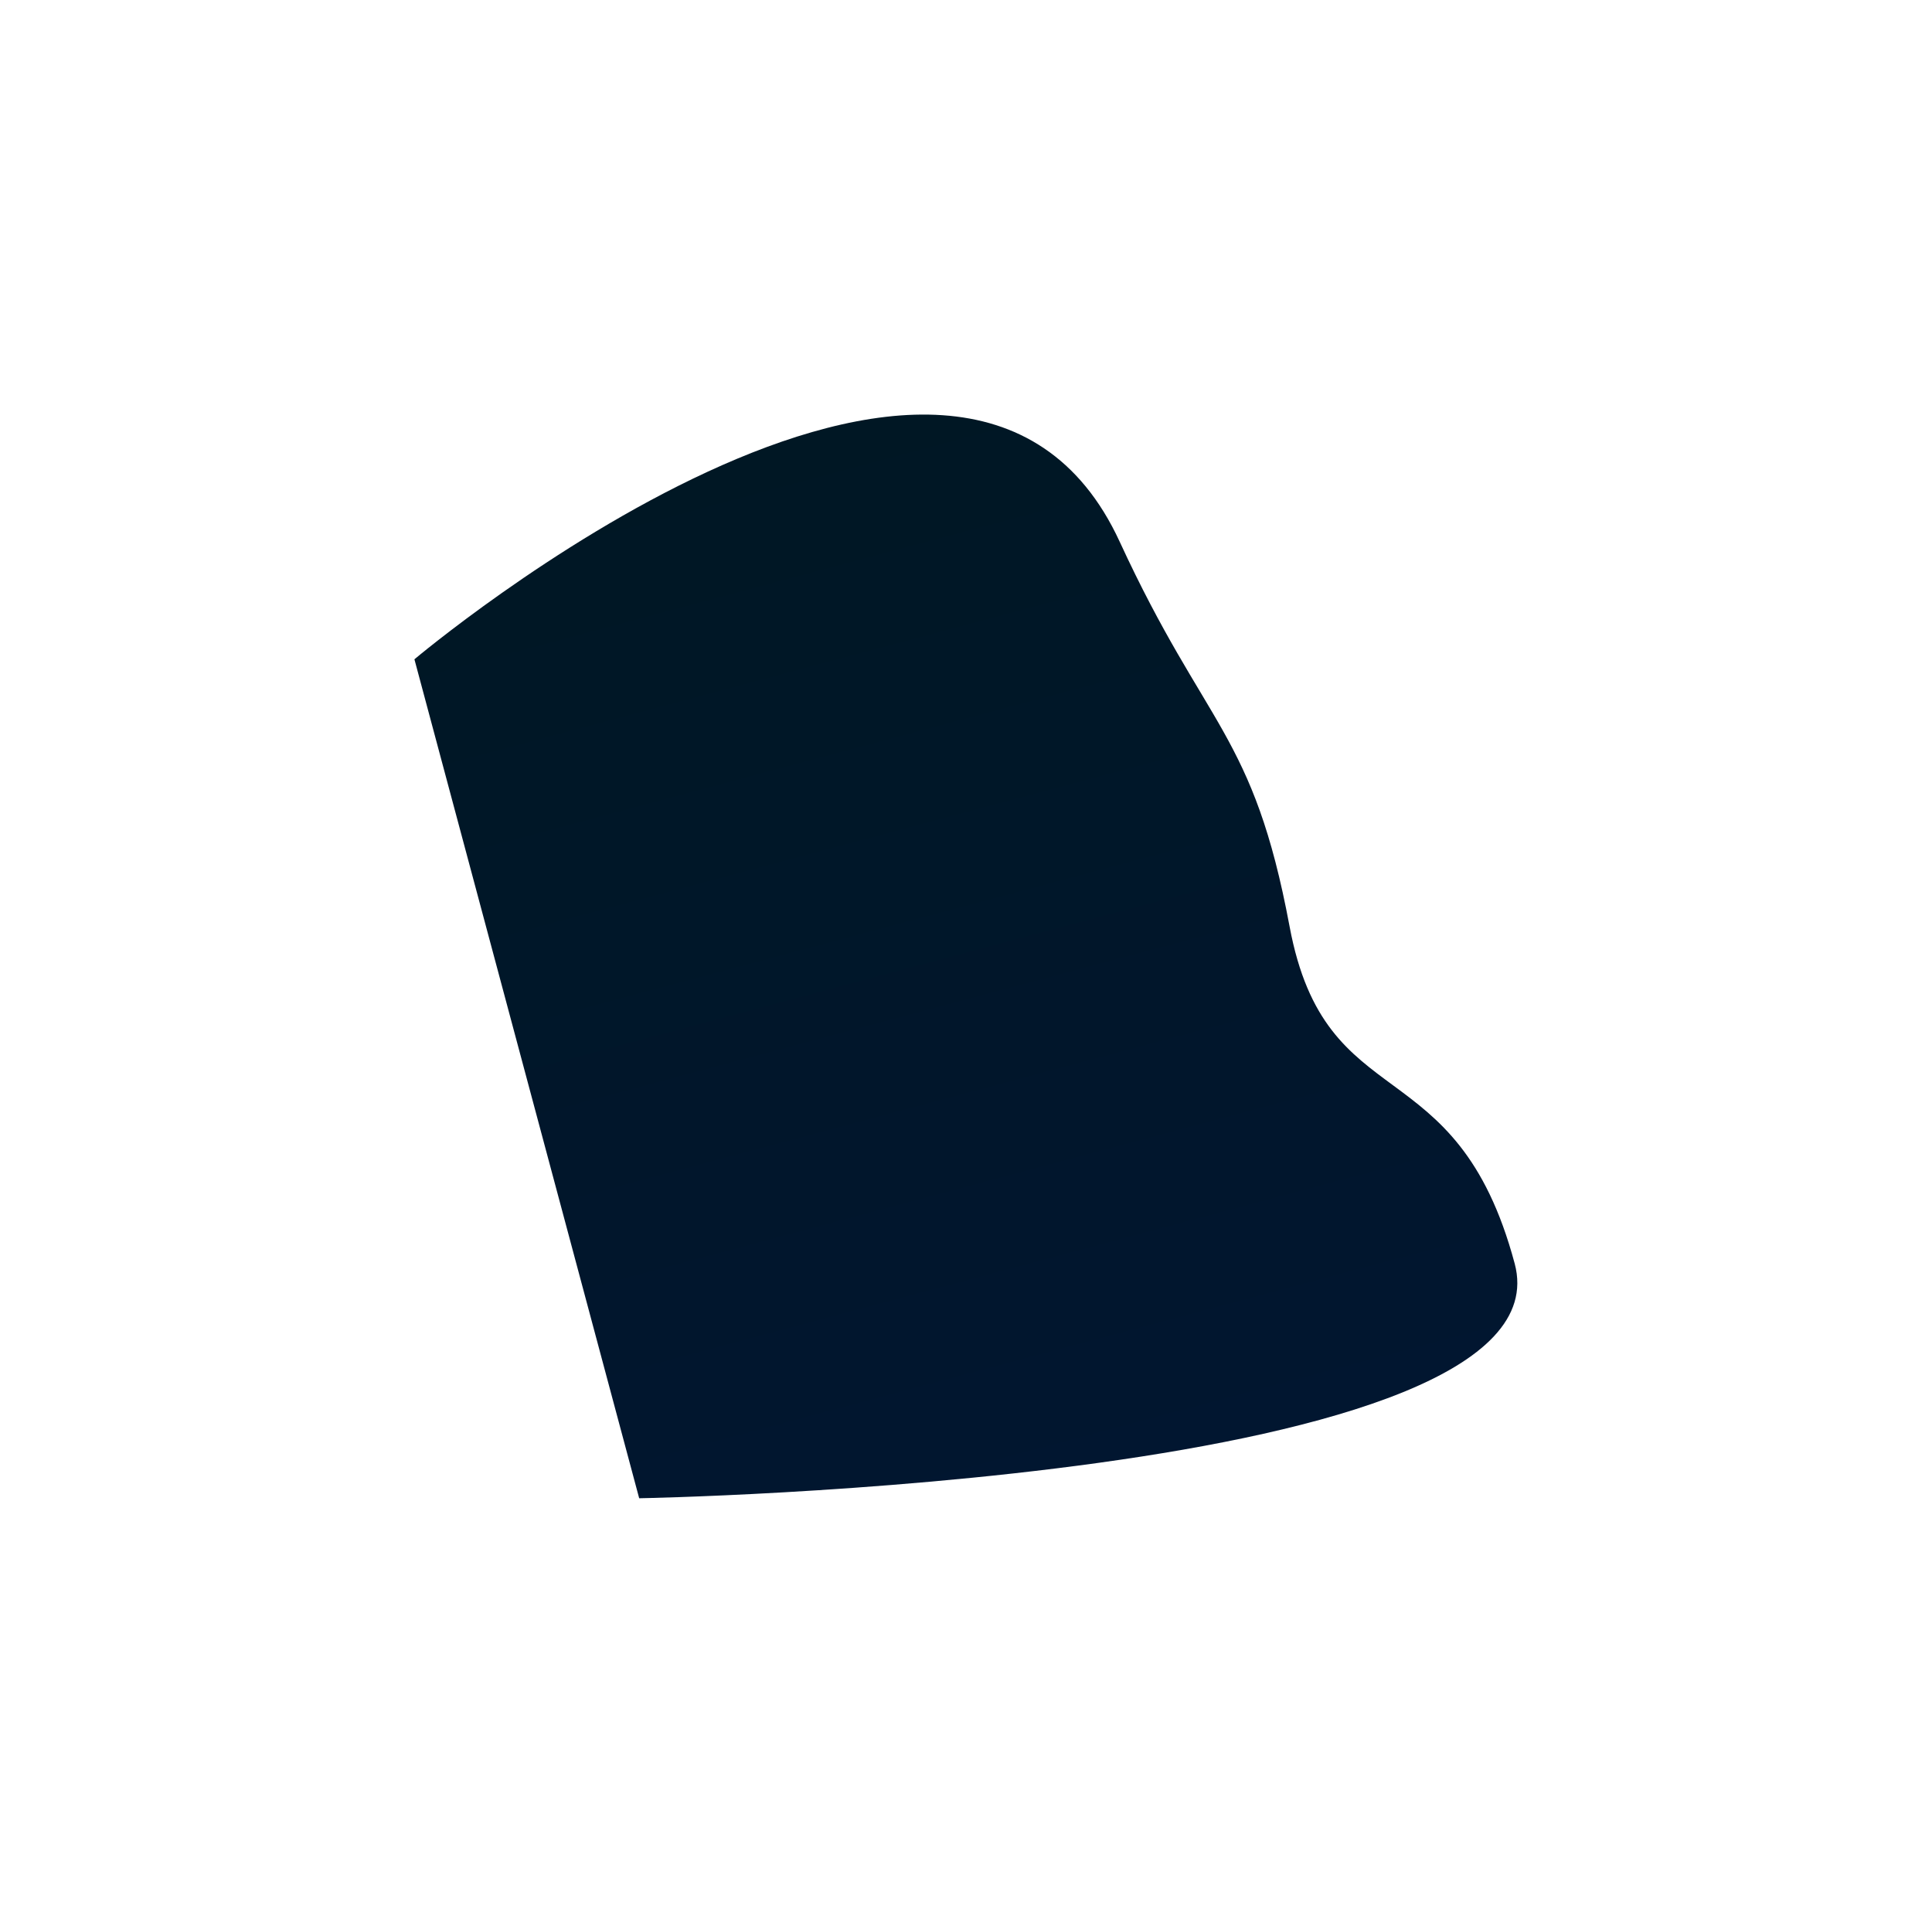
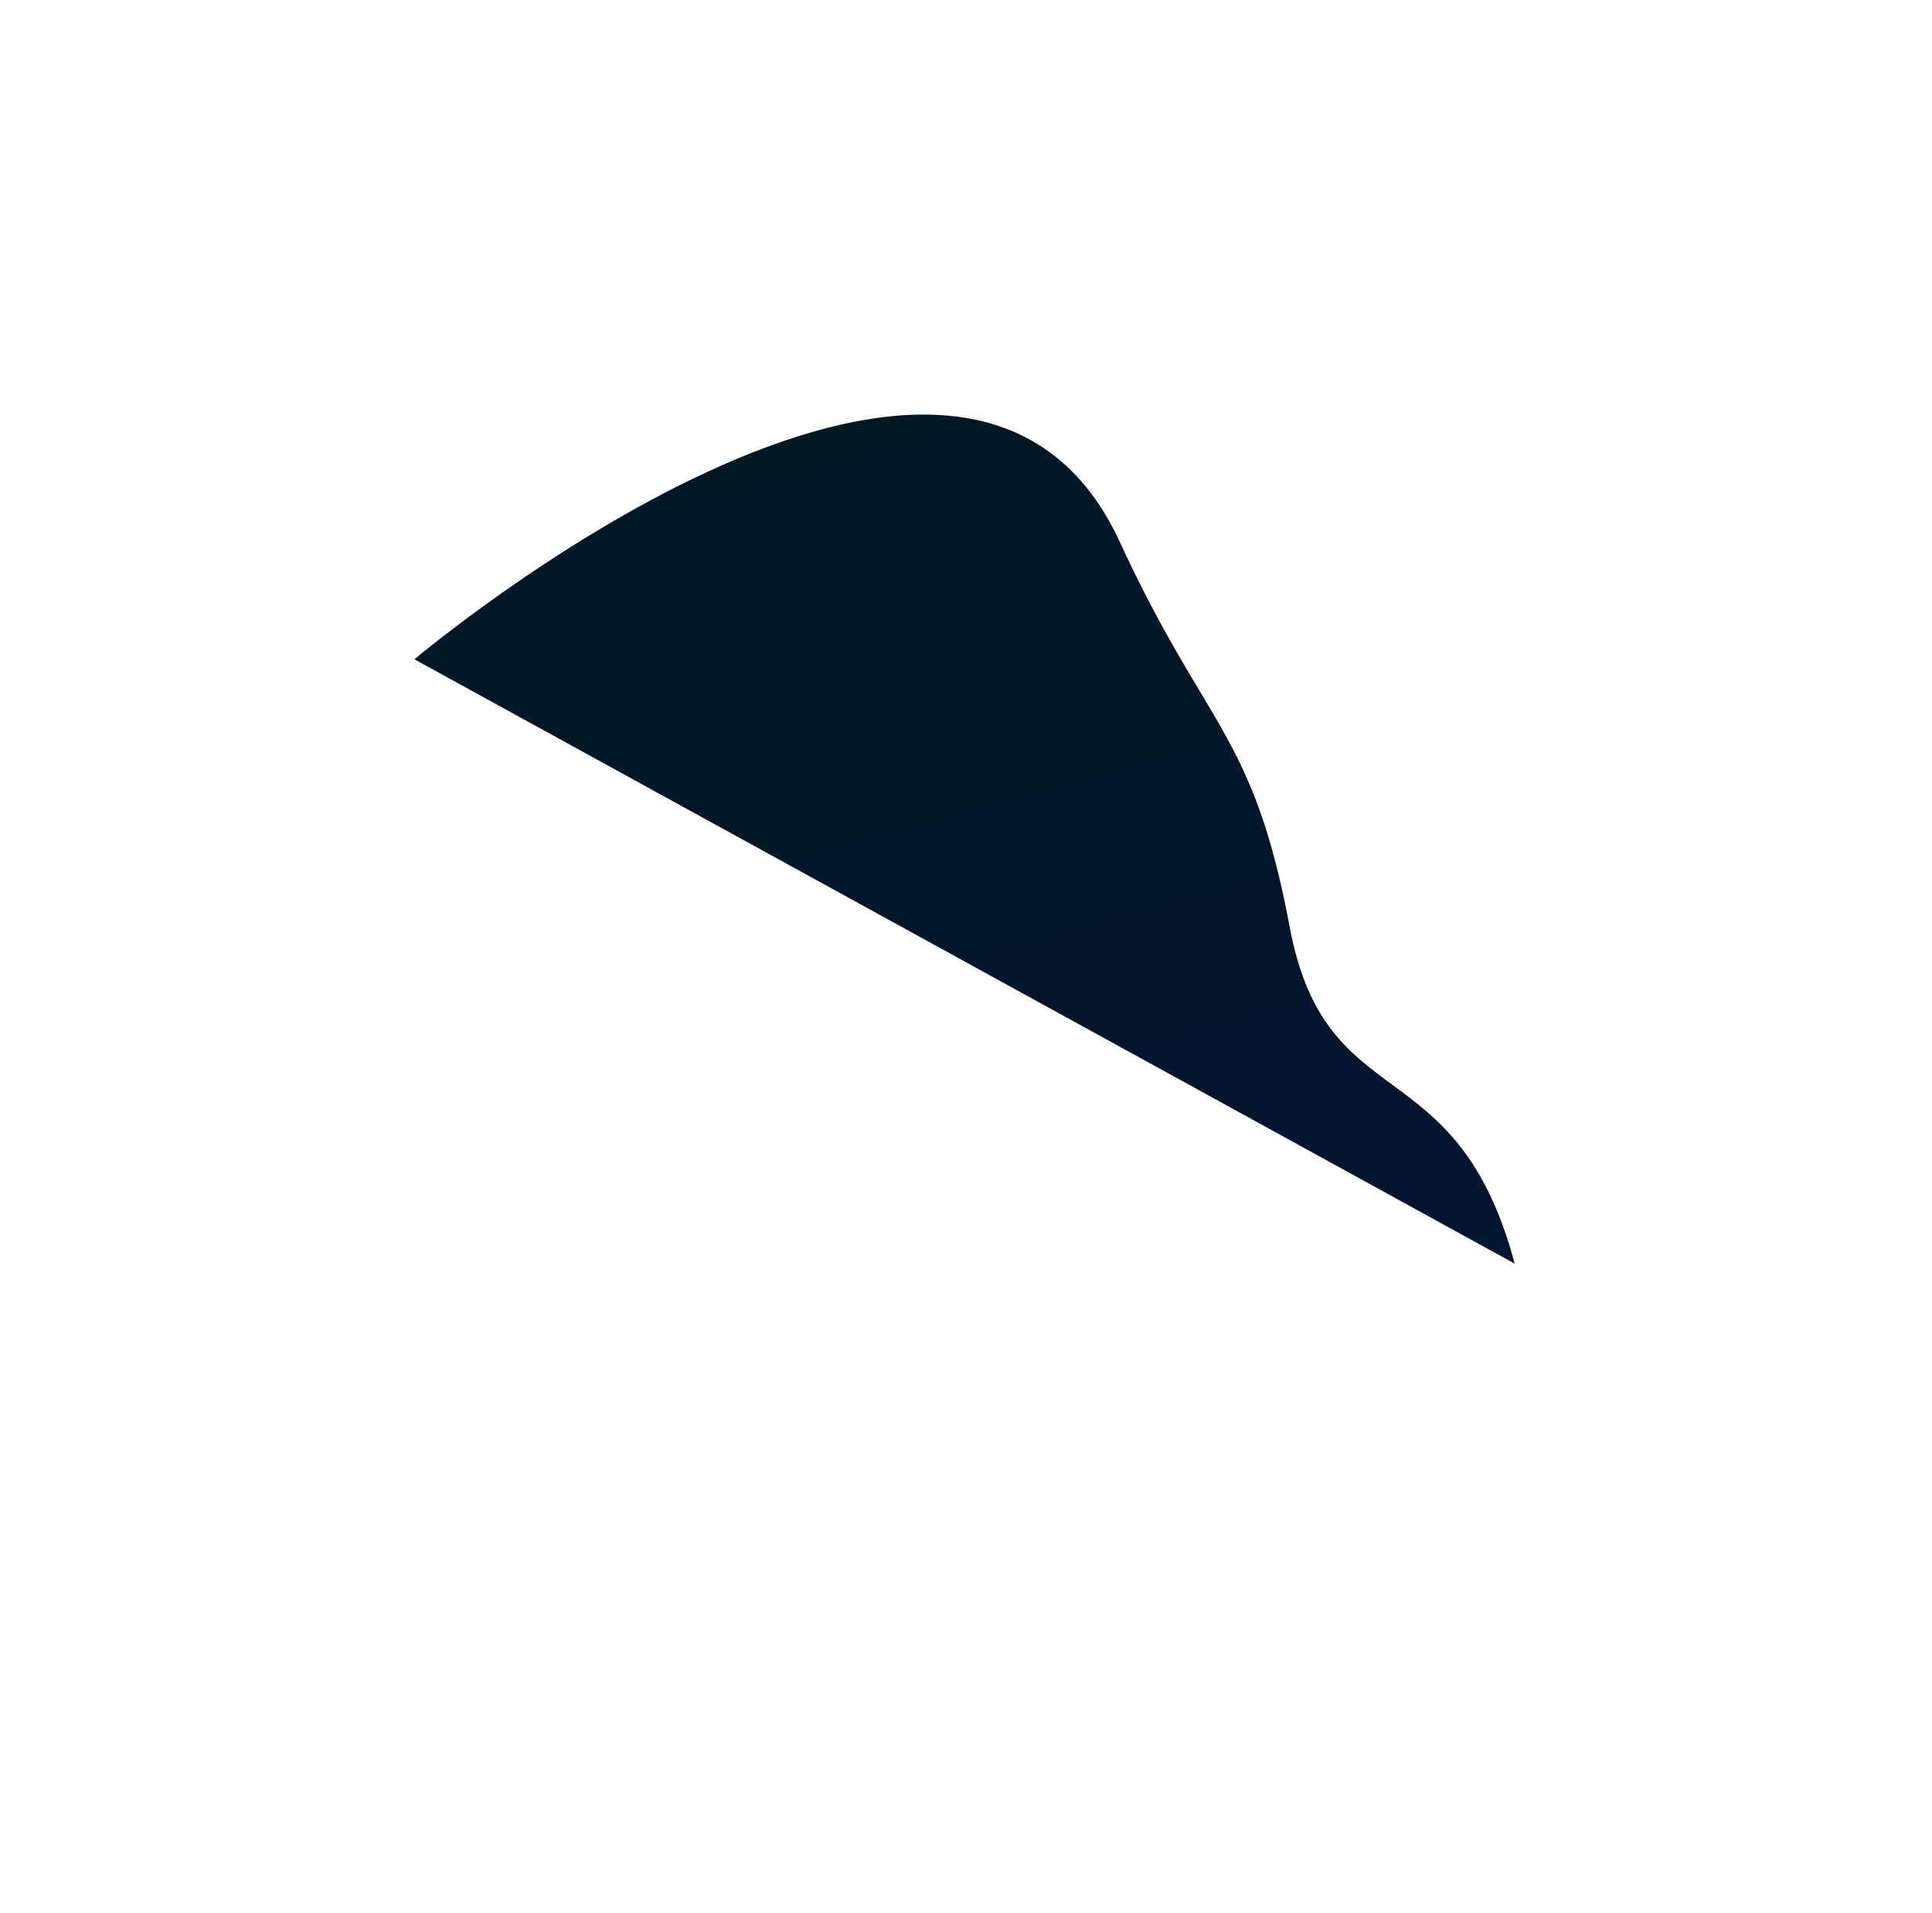
<svg xmlns="http://www.w3.org/2000/svg" width="1868" height="1849" viewBox="0 0 1868 1849" fill="none">
  <g filter="url(#filter0_f_649_121)">
-     <path d="M1464.52 1221.56C1521.07 1432.6 618.01 1448.38 618.01 1448.38L400.694 637.345C400.694 637.345 929.455 191.685 1082.62 523.726C1165.98 704.437 1211.83 708.281 1246.86 895.631C1281.88 1082.98 1407.98 1010.52 1464.52 1221.56Z" fill="url(#paint0_linear_649_121)" />
+     <path d="M1464.52 1221.56L400.694 637.345C400.694 637.345 929.455 191.685 1082.62 523.726C1165.98 704.437 1211.83 708.281 1246.86 895.631C1281.88 1082.98 1407.98 1010.52 1464.52 1221.56Z" fill="url(#paint0_linear_649_121)" />
  </g>
  <defs>
    <filter id="filter0_f_649_121" x="0.694" y="0.774" width="1866.38" height="1847.61" filterUnits="userSpaceOnUse" color-interpolation-filters="sRGB">
      <feFlood flood-opacity="0" result="BackgroundImageFix" />
      <feBlend mode="normal" in="SourceGraphic" in2="BackgroundImageFix" result="shape" />
      <feGaussianBlur stdDeviation="200" result="effect1_foregroundBlur_649_121" />
    </filter>
    <linearGradient id="paint0_linear_649_121" x1="1066.4" y1="1428.76" x2="794.766" y2="415.014" gradientUnits="userSpaceOnUse">
      <stop stop-color="#011630" />
      <stop offset="1" stop-color="#001724" />
    </linearGradient>
  </defs>
</svg>